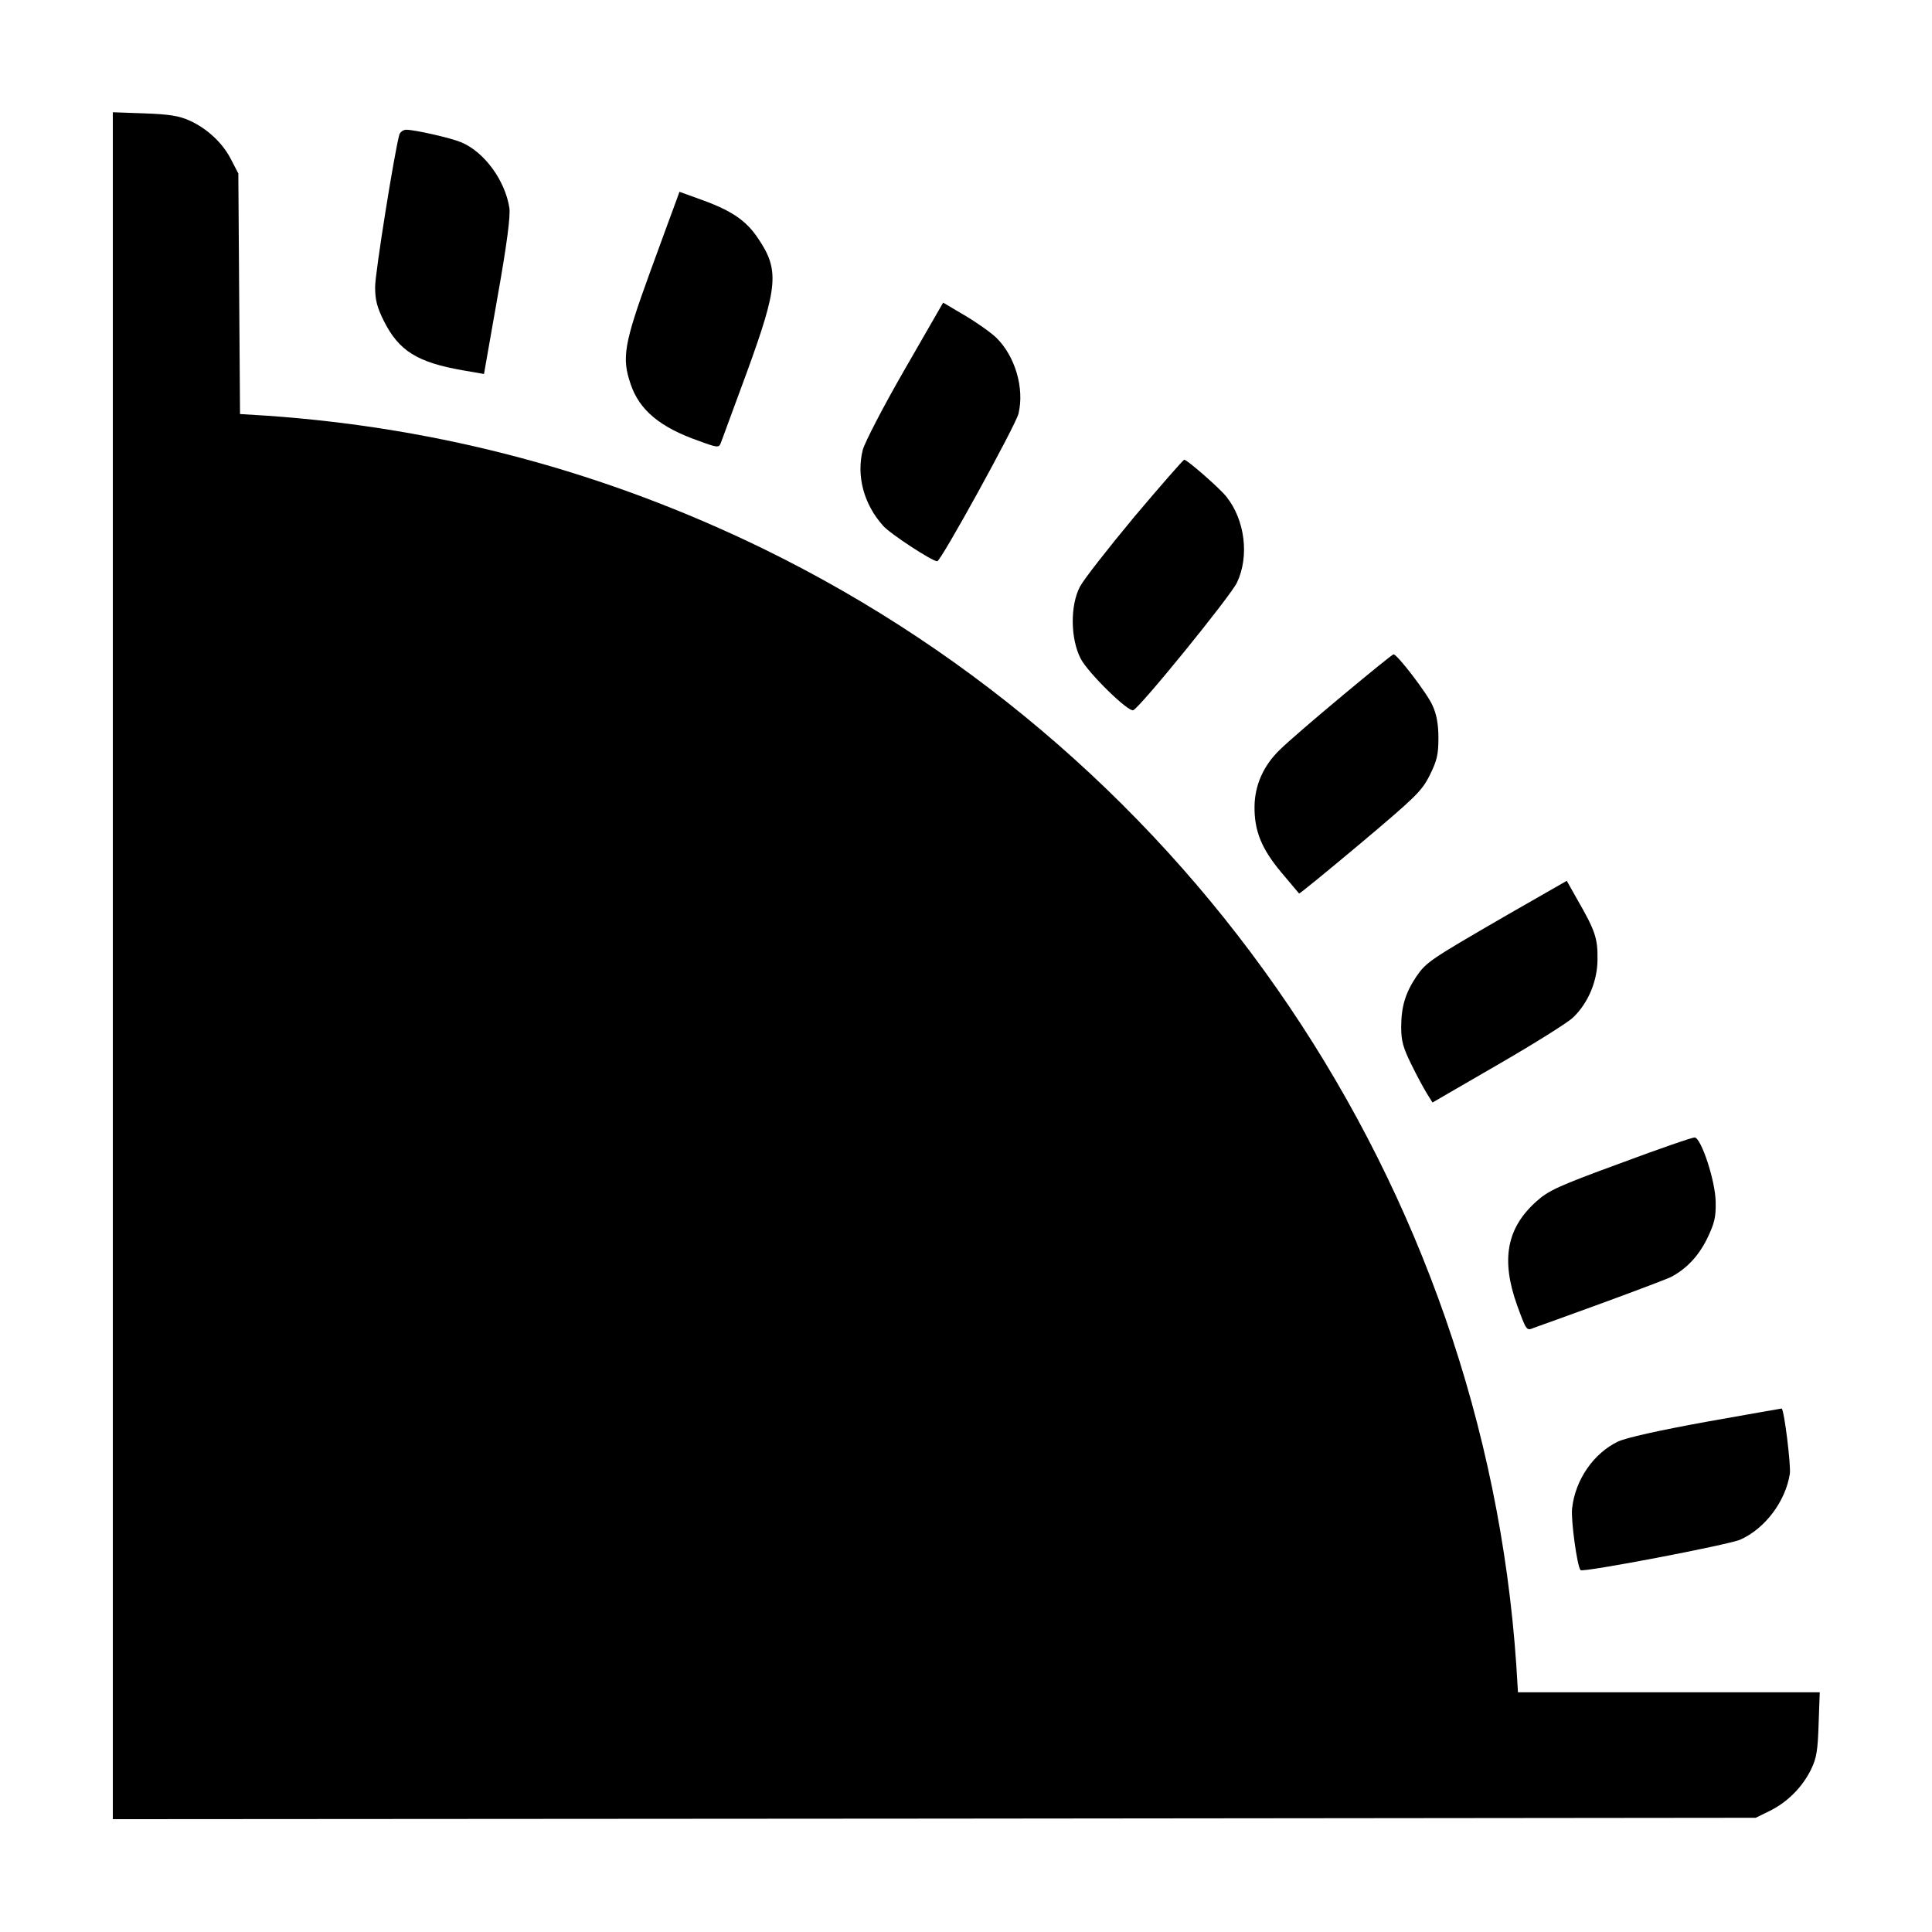
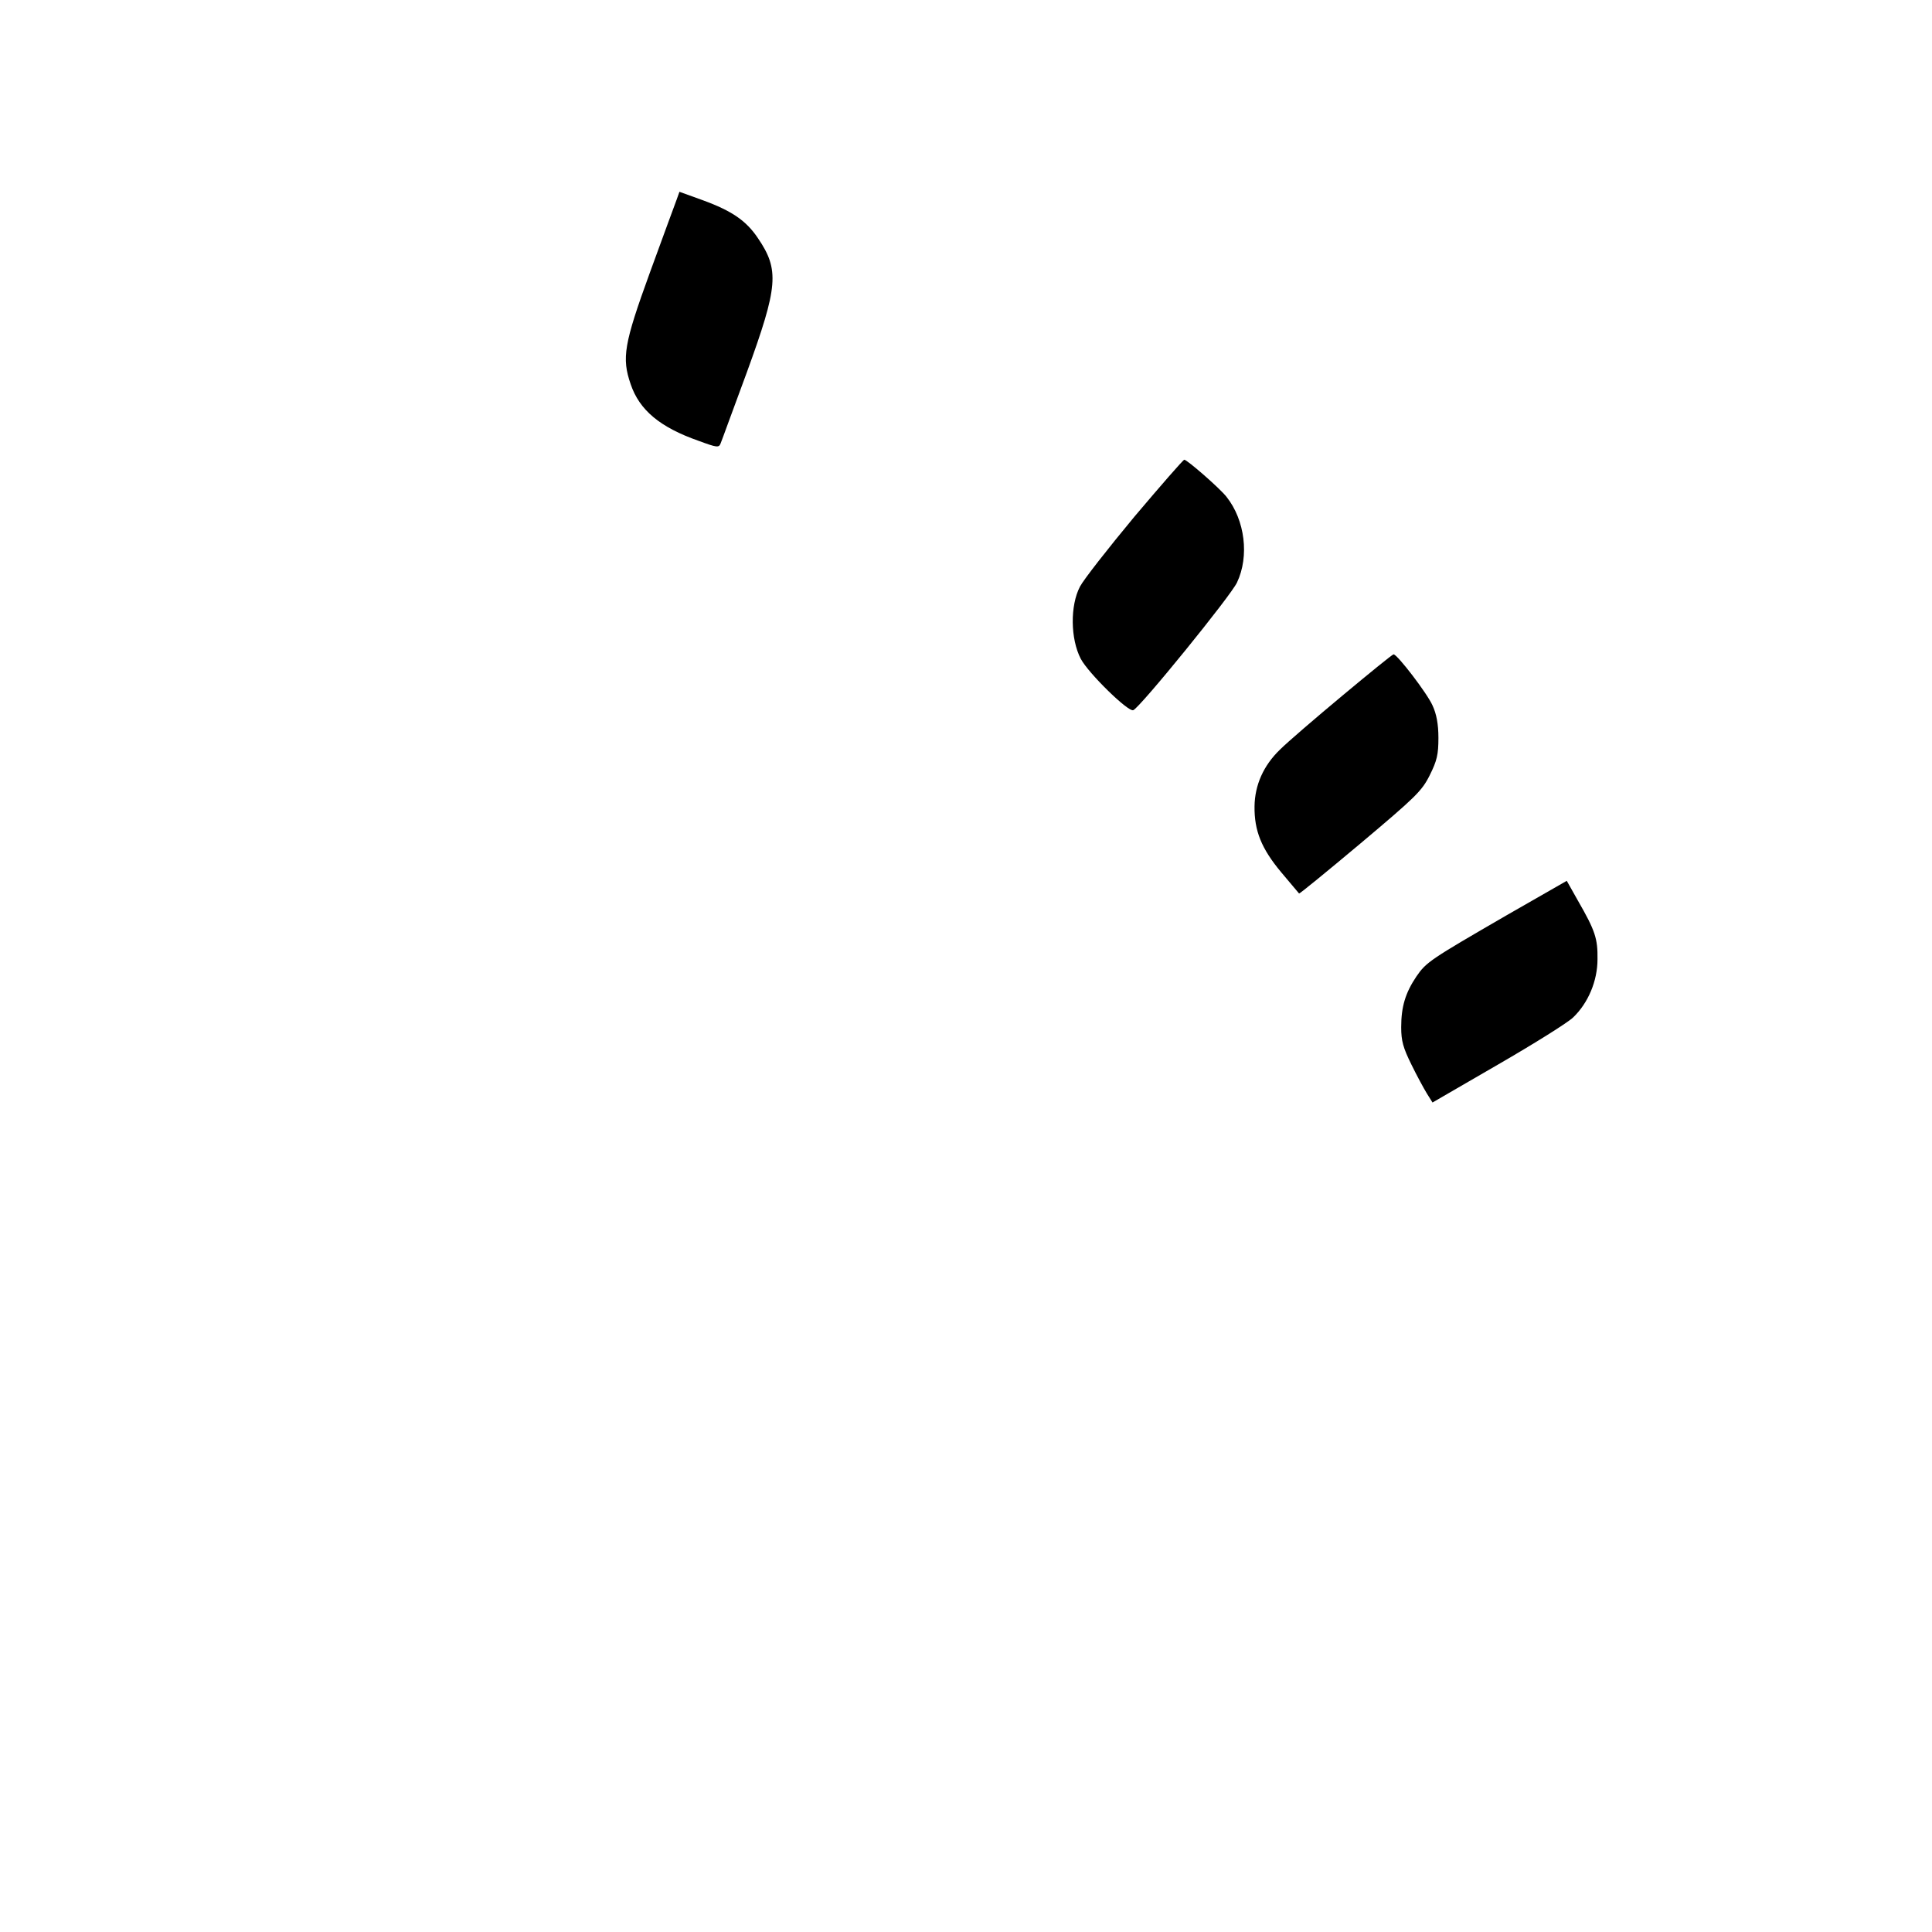
<svg xmlns="http://www.w3.org/2000/svg" version="1.0" width="685pt" height="685pt" viewBox="0 0 685 685" preserveAspectRatio="xMidYMid meet">
  <g transform="translate(0,685) scale(0.1,-0.1)" fill="#000000" stroke="none">
-     <path d="M400 3426 l0 -3026 2913 2 2912 3 49 24 c63 31 116 84 147 147 20 41 24 68 27 162 l4 112 -535 0 -535 0 -6 98 c-116 1693 -1140 3210 -2671 3957 -557 271 -1142 428 -1757 471 l-97 6 -3 427 -3 426 -25 48 c-29 59 -86 112 -149 140 -35 16 -72 22 -158 25 l-113 4 0 -3026z" />
-     <path d="M1416 6373 c-17 -59 -86 -491 -86 -540 0 -47 7 -73 31 -121 53 -106 119 -147 280 -175 l75 -13 48 273 c34 191 46 287 42 316 -15 97 -89 199 -172 233 -36 15 -163 44 -194 44 -10 0 -21 -8 -24 -17z" />
    <path d="M2399 6142 c-6 -15 -48 -131 -95 -259 -92 -253 -100 -302 -68 -395 31 -92 104 -153 241 -201 65 -24 72 -25 78 -9 4 9 45 123 93 252 111 305 116 363 39 476 -41 61 -91 96 -195 134 l-83 30 -10 -28z" />
-     <path d="M3207 5539 c-75 -130 -141 -258 -148 -284 -23 -92 3 -192 72 -269 24 -28 174 -126 192 -126 13 0 278 482 288 523 22 90 -12 205 -79 270 -20 19 -71 55 -112 79 l-76 45 -137 -238z" />
    <path d="M4022 5018 c-93 -112 -180 -223 -193 -248 -35 -67 -34 -185 3 -256 27 -51 168 -189 186 -182 23 8 348 408 368 453 44 93 28 221 -37 303 -22 29 -140 132 -150 132 -4 0 -83 -91 -177 -202z" />
    <path d="M4760 4384 c-96 -80 -196 -166 -222 -192 -58 -56 -89 -125 -90 -201 -1 -86 24 -149 94 -233 34 -40 62 -74 64 -76 1 -2 99 78 217 177 196 165 218 186 246 242 26 52 31 74 31 133 0 49 -7 85 -21 115 -19 43 -125 181 -138 181 -4 0 -85 -66 -181 -146z" />
    <path d="M5342 3605 c-271 -157 -285 -166 -320 -217 -39 -58 -54 -107 -54 -180 0 -49 7 -73 36 -132 19 -39 44 -85 55 -103 l20 -32 233 135 c128 74 248 149 266 167 53 51 86 129 86 206 1 73 -8 101 -69 207 l-40 71 -213 -122z" />
-     <path d="M5746 2726 c-221 -81 -256 -97 -299 -136 -105 -94 -126 -206 -68 -368 33 -90 33 -91 59 -80 15 5 125 45 246 89 120 44 228 85 240 91 55 29 97 73 128 135 27 56 32 76 31 132 -1 74 -51 225 -74 228 -8 1 -126 -40 -263 -91z" />
-     <path d="M6050 1809 c-170 -31 -282 -56 -313 -70 -86 -41 -152 -135 -163 -237 -5 -39 18 -207 30 -219 8 -9 526 90 566 108 88 39 161 136 176 234 4 31 -20 226 -29 231 -1 0 -121 -21 -267 -47z" />
  </g>
</svg>